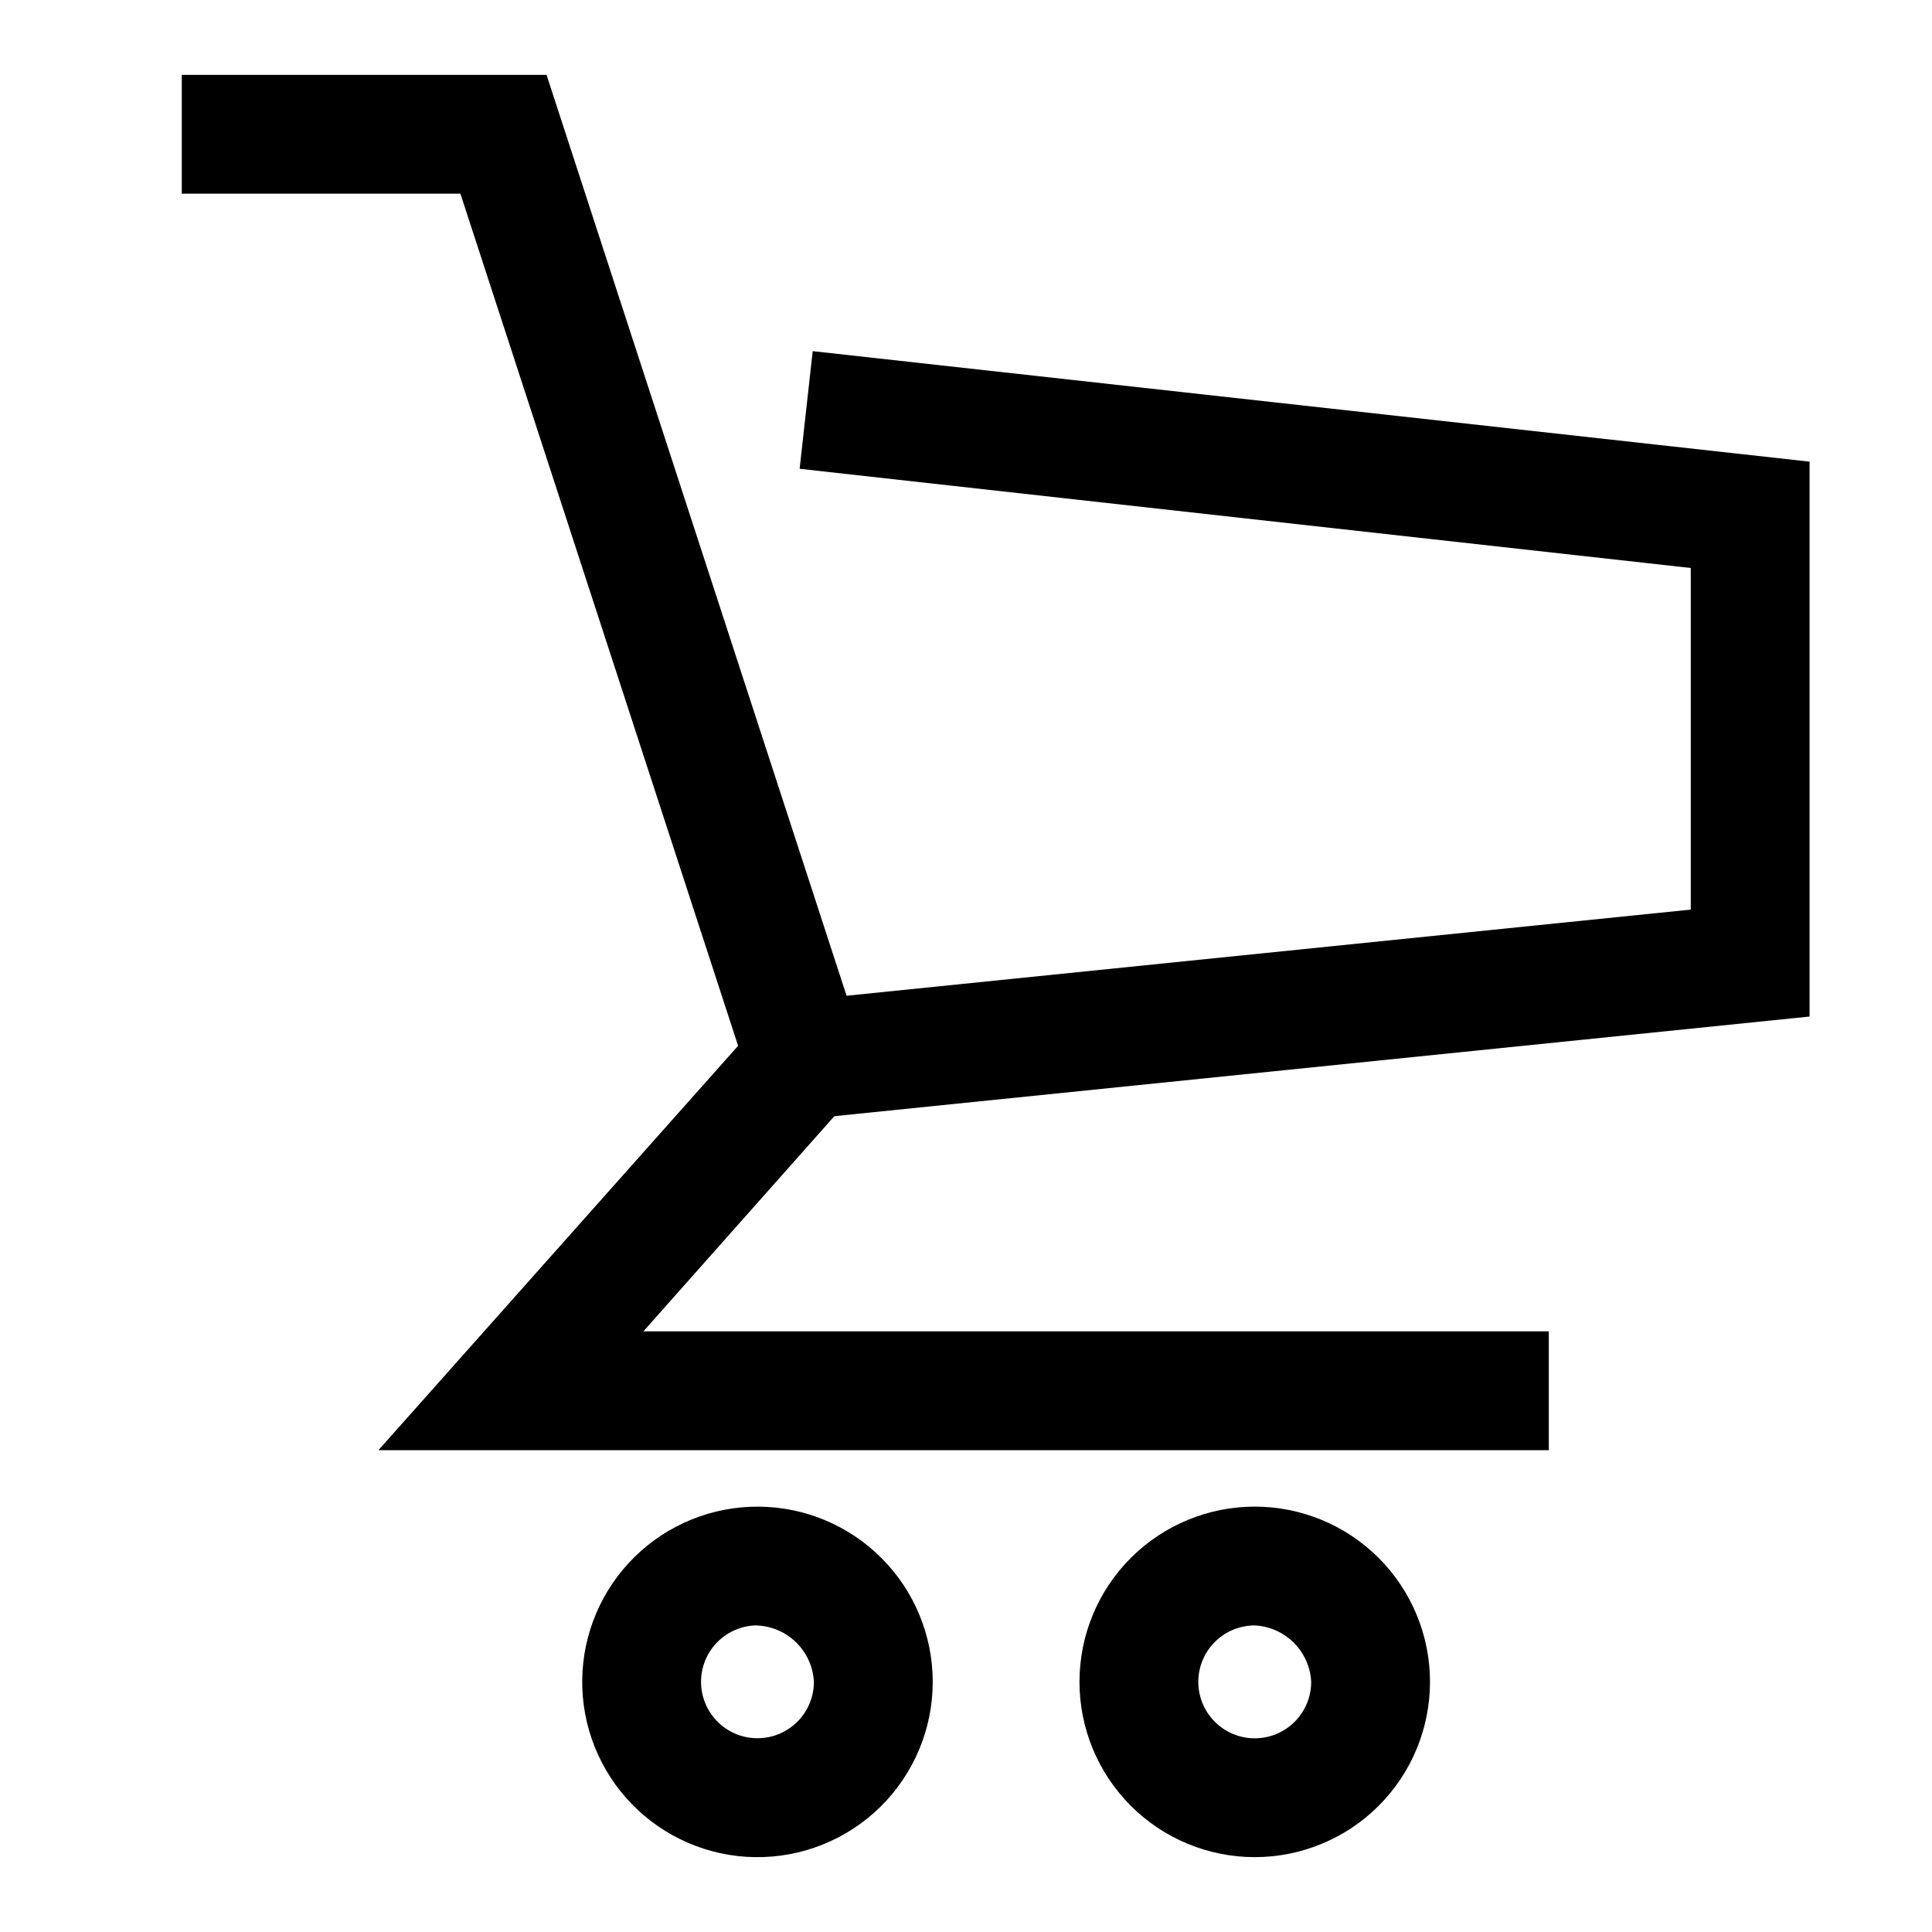
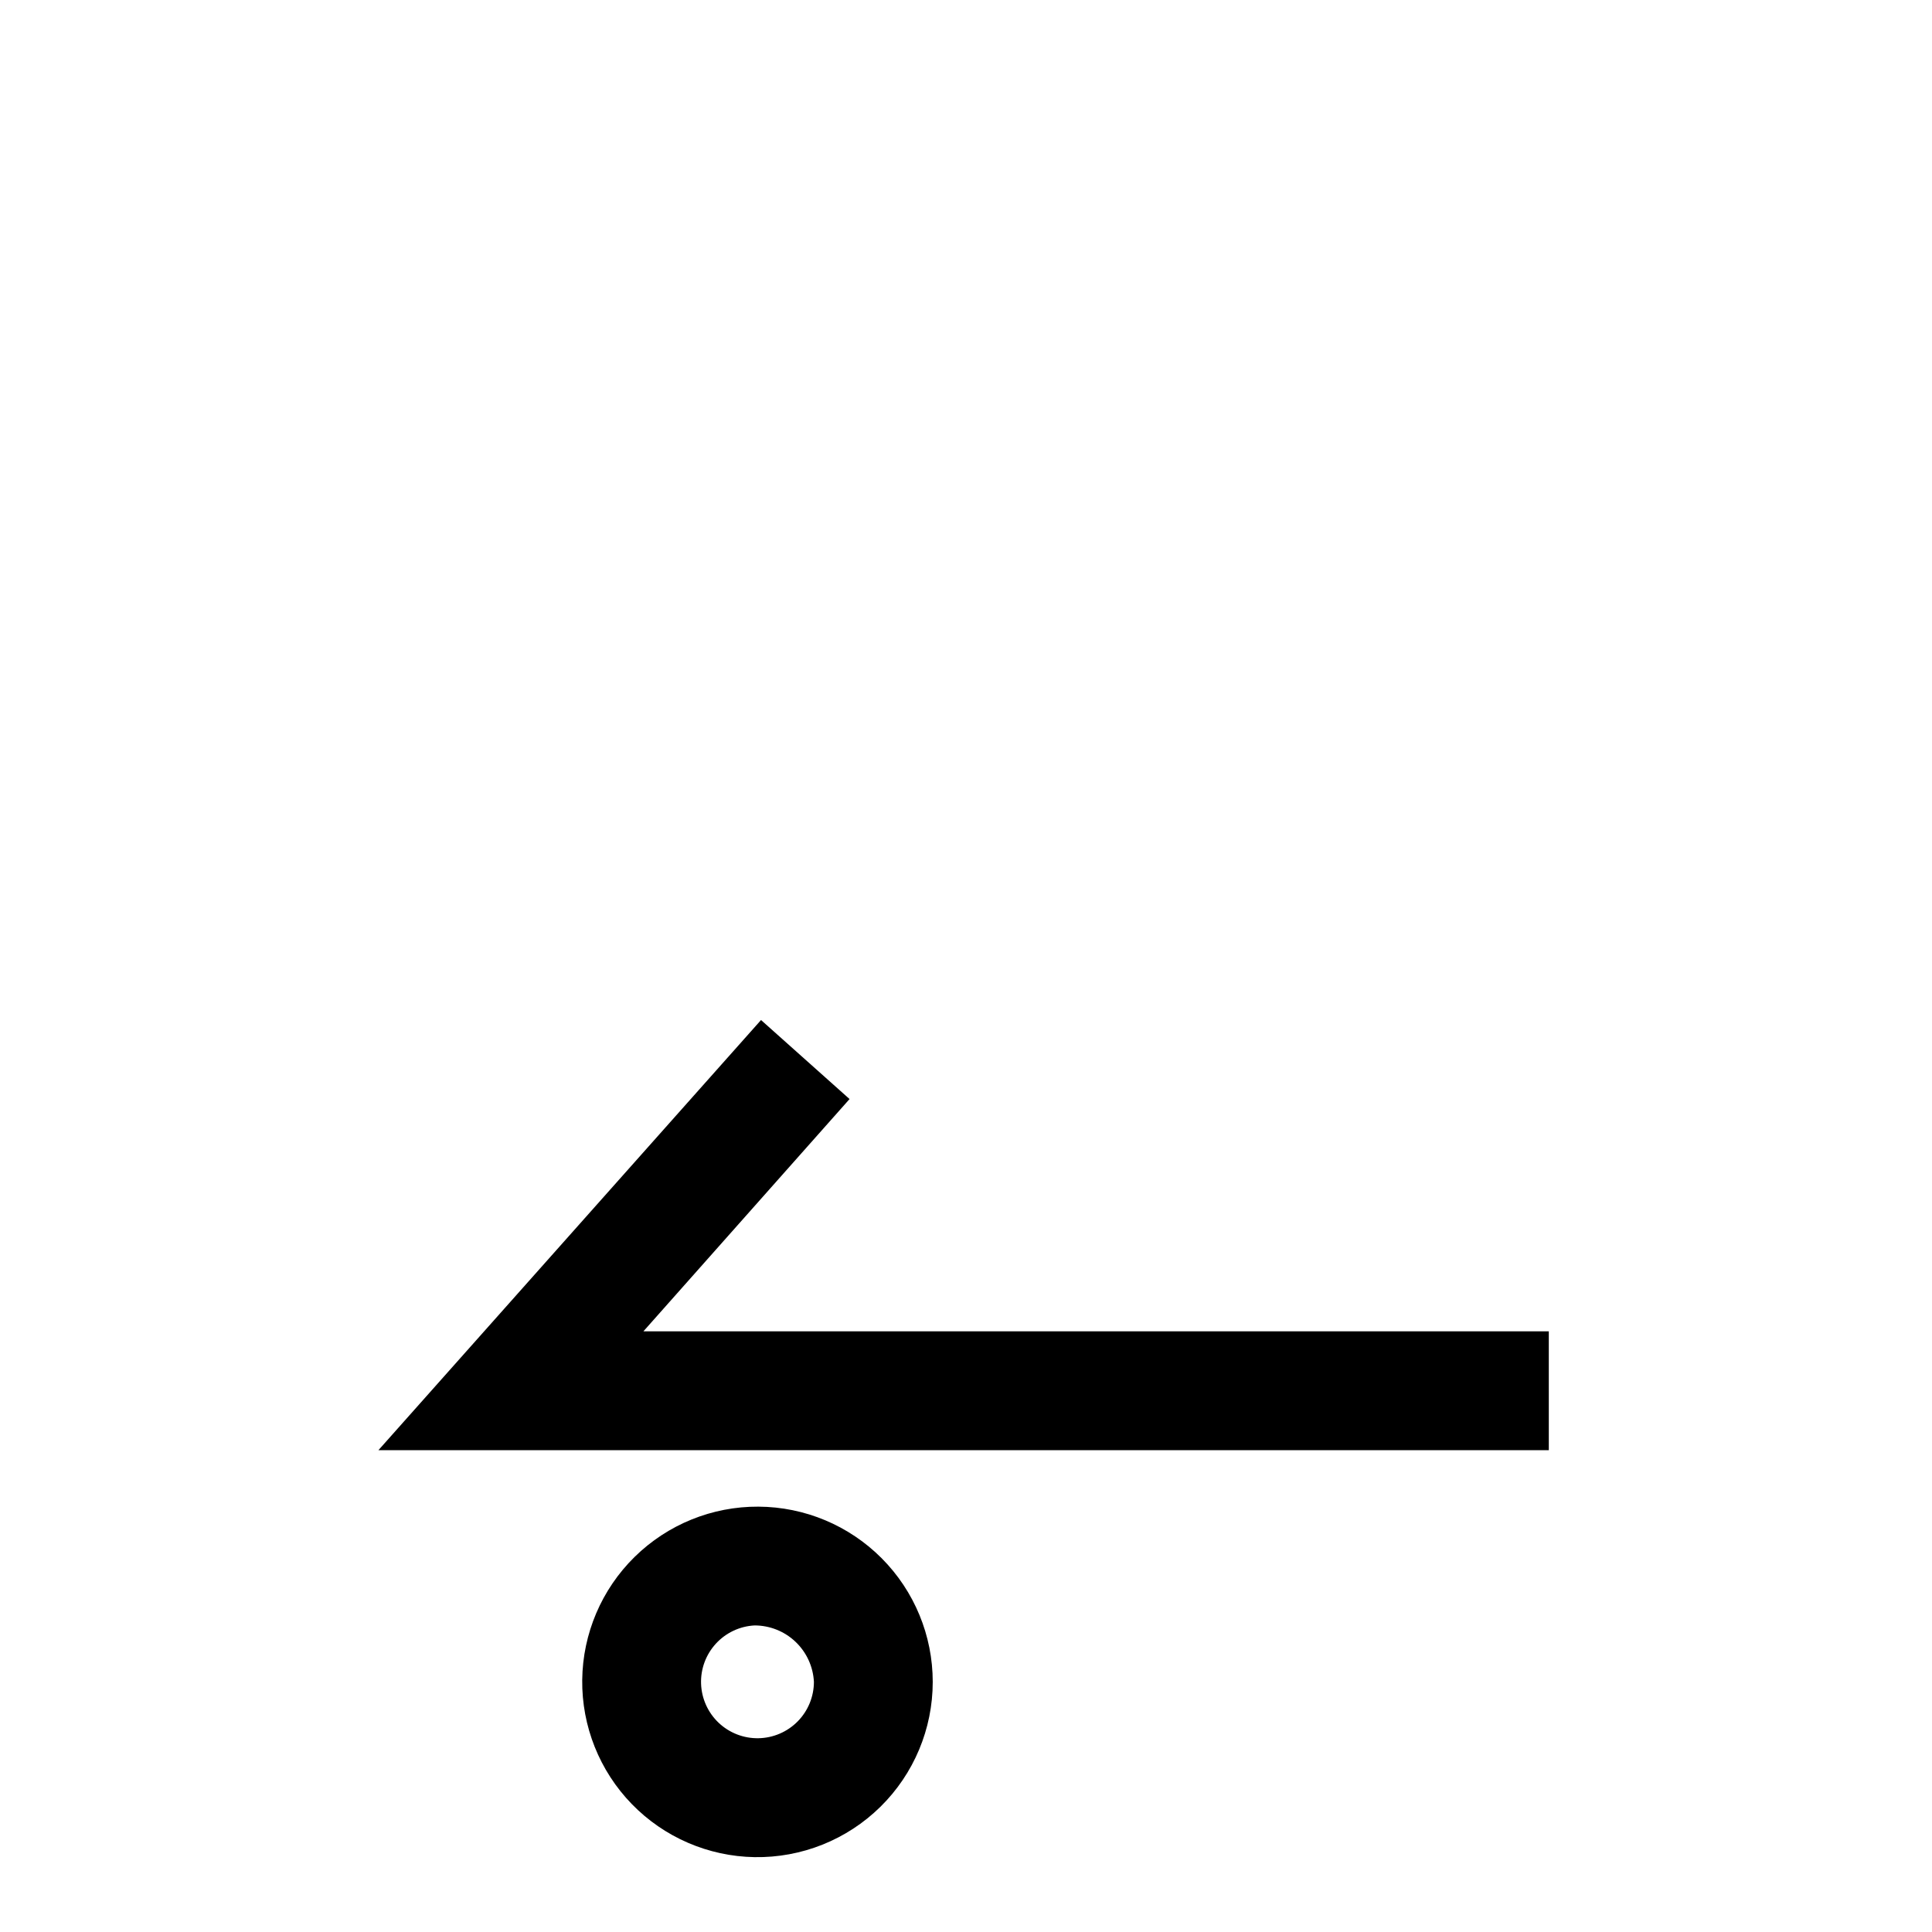
<svg xmlns="http://www.w3.org/2000/svg" fill="#000000" width="800px" height="800px" version="1.1" viewBox="144 144 512 512">
  <g>
-     <path d="m346.31 441.72-80.297-246.39h-73.84v-31.488h96.668l79.508 244.04 223.72-22.828v-90.531l-236.16-26.289 3.465-31.176 264.18 29.285v147.05z" />
    <path d="m554.45 528.31h-310.16l101.39-113.99 23.461 20.941-54.633 61.559h239.94z" />
    <path d="m343.95 636.16c-12.27-0.207-23.961-5.266-32.512-14.062-8.555-8.801-13.281-20.629-13.145-32.898 0.141-12.273 5.129-23.988 13.879-32.594s20.551-13.398 32.824-13.328c12.27 0.066 24.016 4.988 32.672 13.691 8.652 8.699 13.512 20.473 13.516 32.746 0 12.453-5 24.391-13.883 33.121-8.879 8.734-20.898 13.535-33.352 13.324zm0-61.402c-3.914 0.207-7.59 1.941-10.238 4.832-2.648 2.891-4.059 6.703-3.922 10.621 0.137 3.918 1.805 7.625 4.644 10.328 2.844 2.699 6.633 4.176 10.551 4.109 3.922-0.066 7.656-1.668 10.41-4.461 2.75-2.793 4.293-6.555 4.301-10.473-0.203-4.039-1.953-7.844-4.883-10.629-2.93-2.785-6.82-4.332-10.863-4.328z" />
-     <path d="m476.52 636.16c-12.32 0-24.133-4.894-32.844-13.605-8.707-8.711-13.602-20.523-13.602-32.84 0-12.32 4.894-24.133 13.602-32.844 8.711-8.707 20.523-13.602 32.844-13.602 12.316 0 24.129 4.894 32.84 13.602 8.711 8.711 13.605 20.523 13.605 32.844 0 12.316-4.894 24.129-13.605 32.84-8.711 8.711-20.523 13.605-32.84 13.605zm0-61.402c-3.969 0-7.773 1.574-10.578 4.379-2.805 2.805-4.379 6.609-4.379 10.578 0 3.965 1.574 7.769 4.379 10.574 2.805 2.805 6.609 4.383 10.578 4.383 3.965 0 7.769-1.578 10.574-4.383 2.805-2.805 4.383-6.609 4.383-10.574-0.191-3.906-1.828-7.602-4.594-10.363-2.766-2.766-6.461-4.402-10.363-4.594z" />
  </g>
</svg>